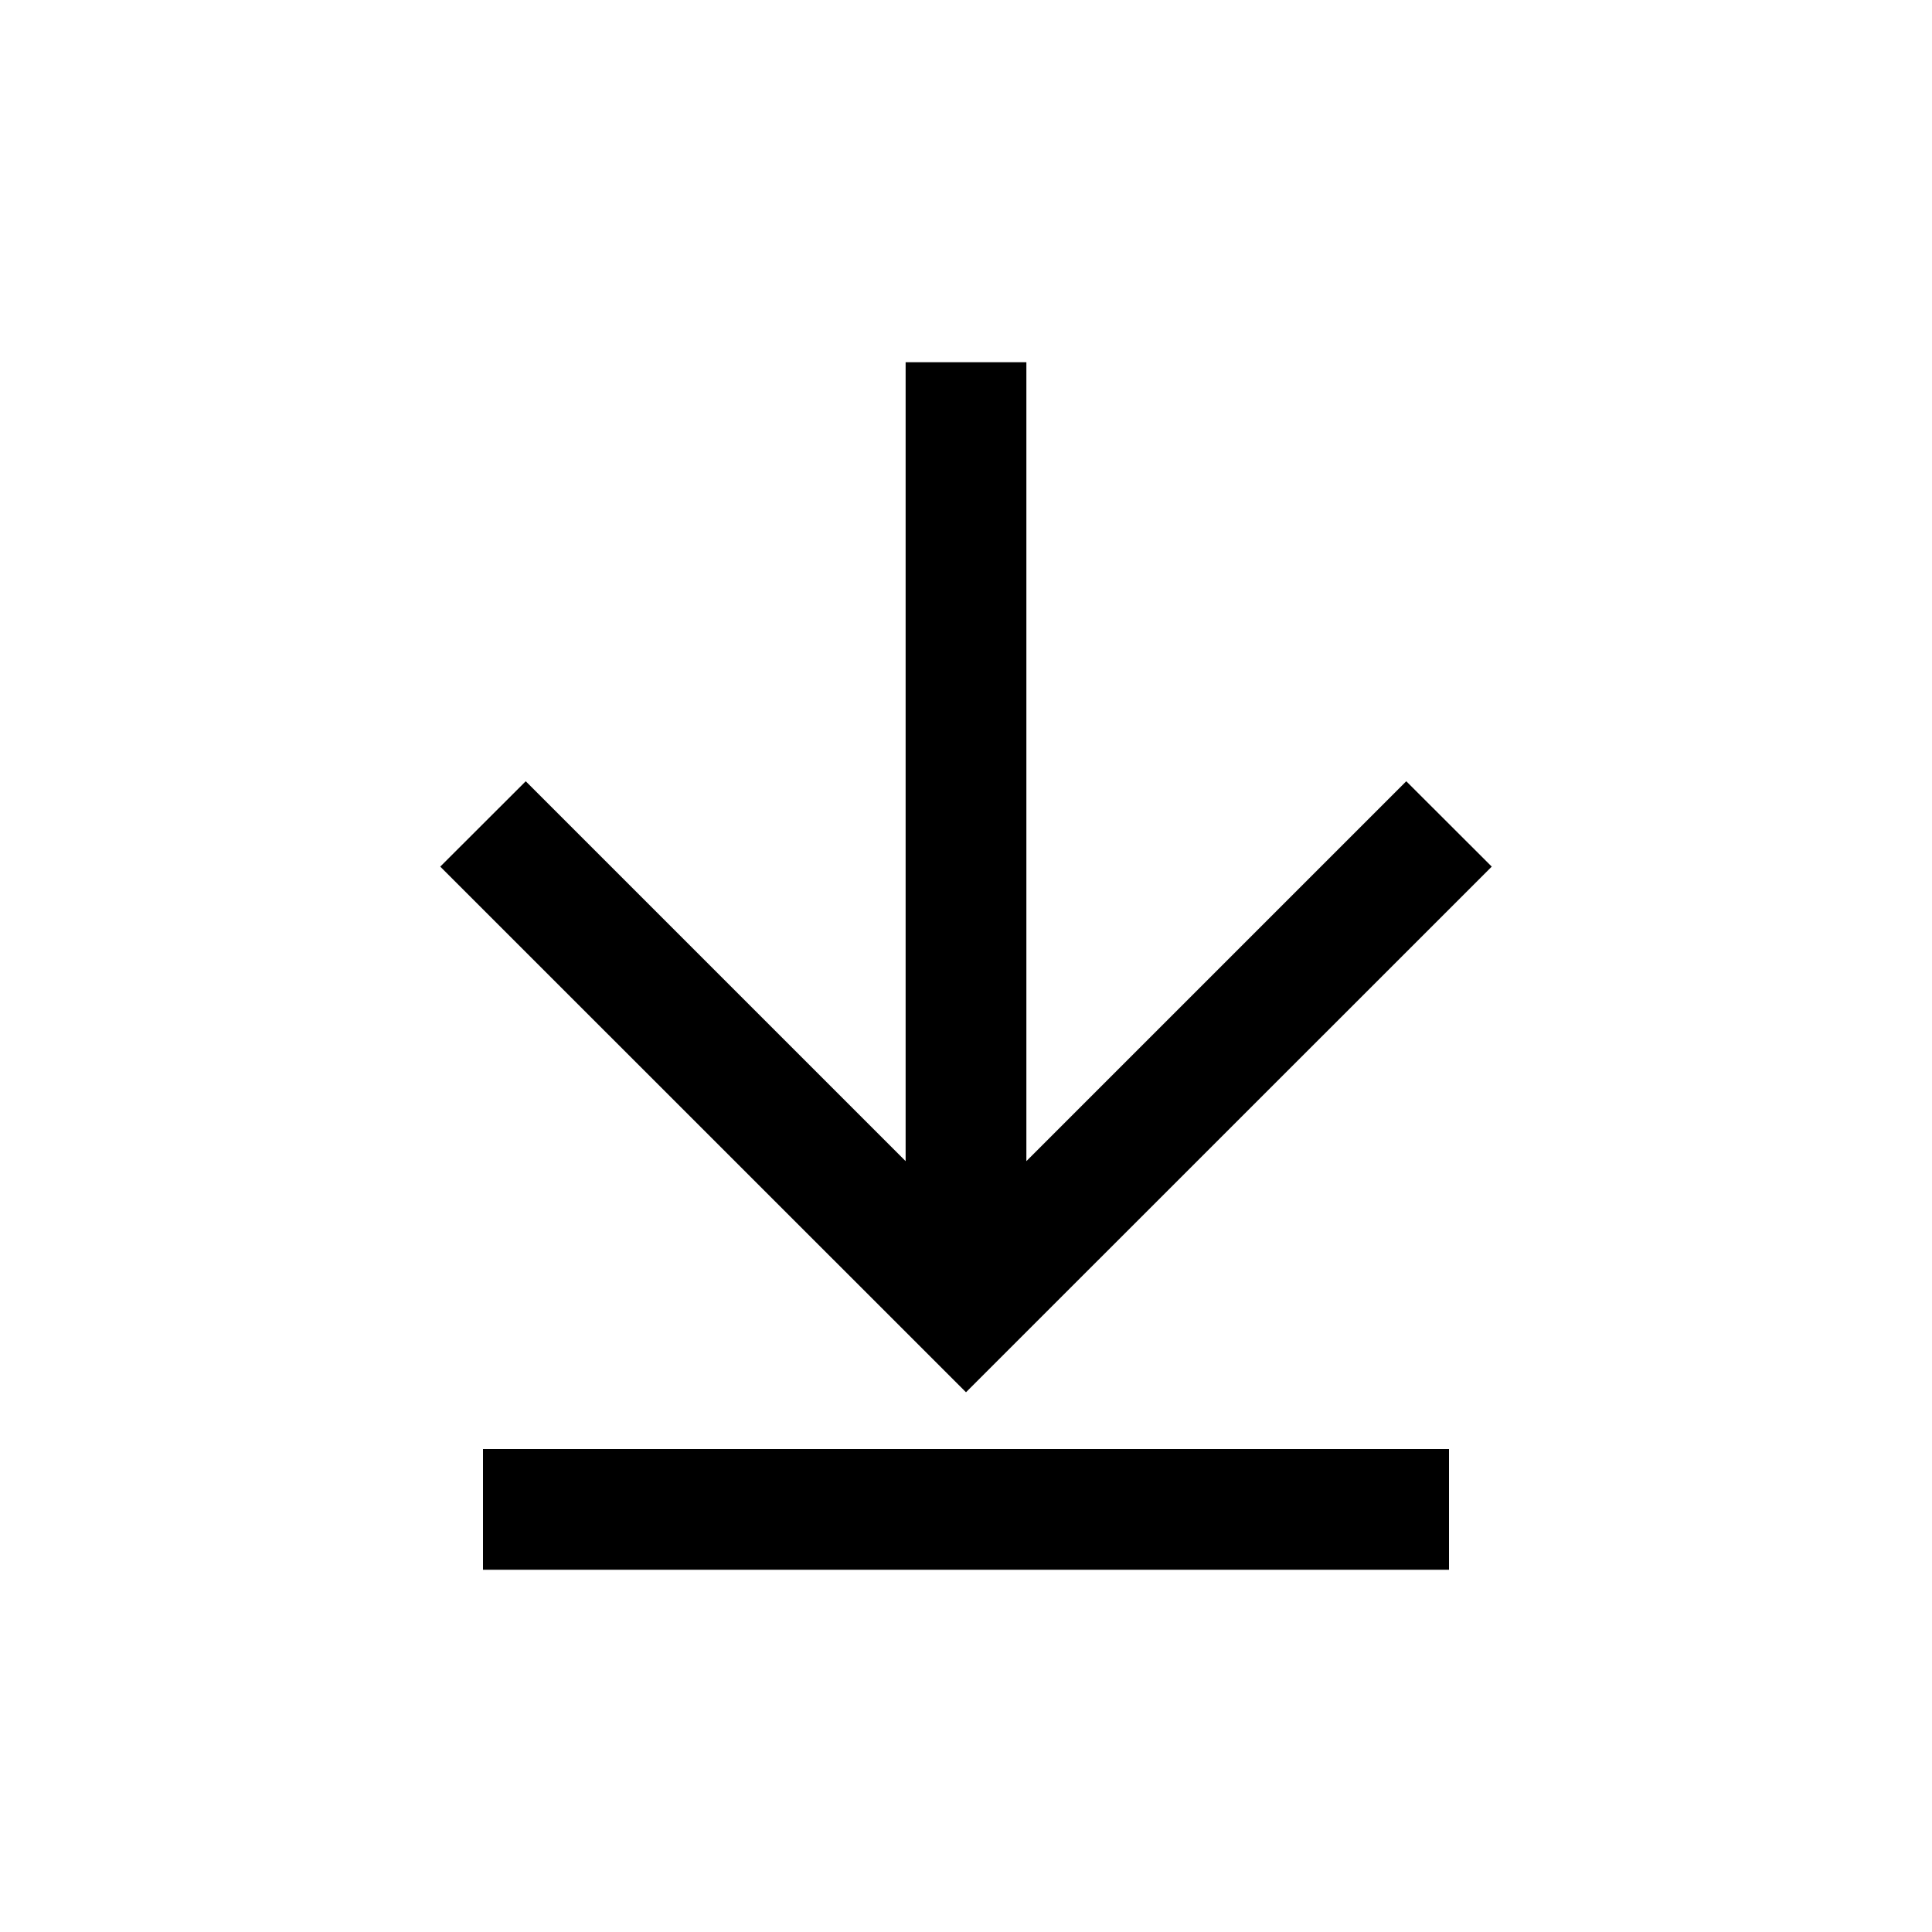
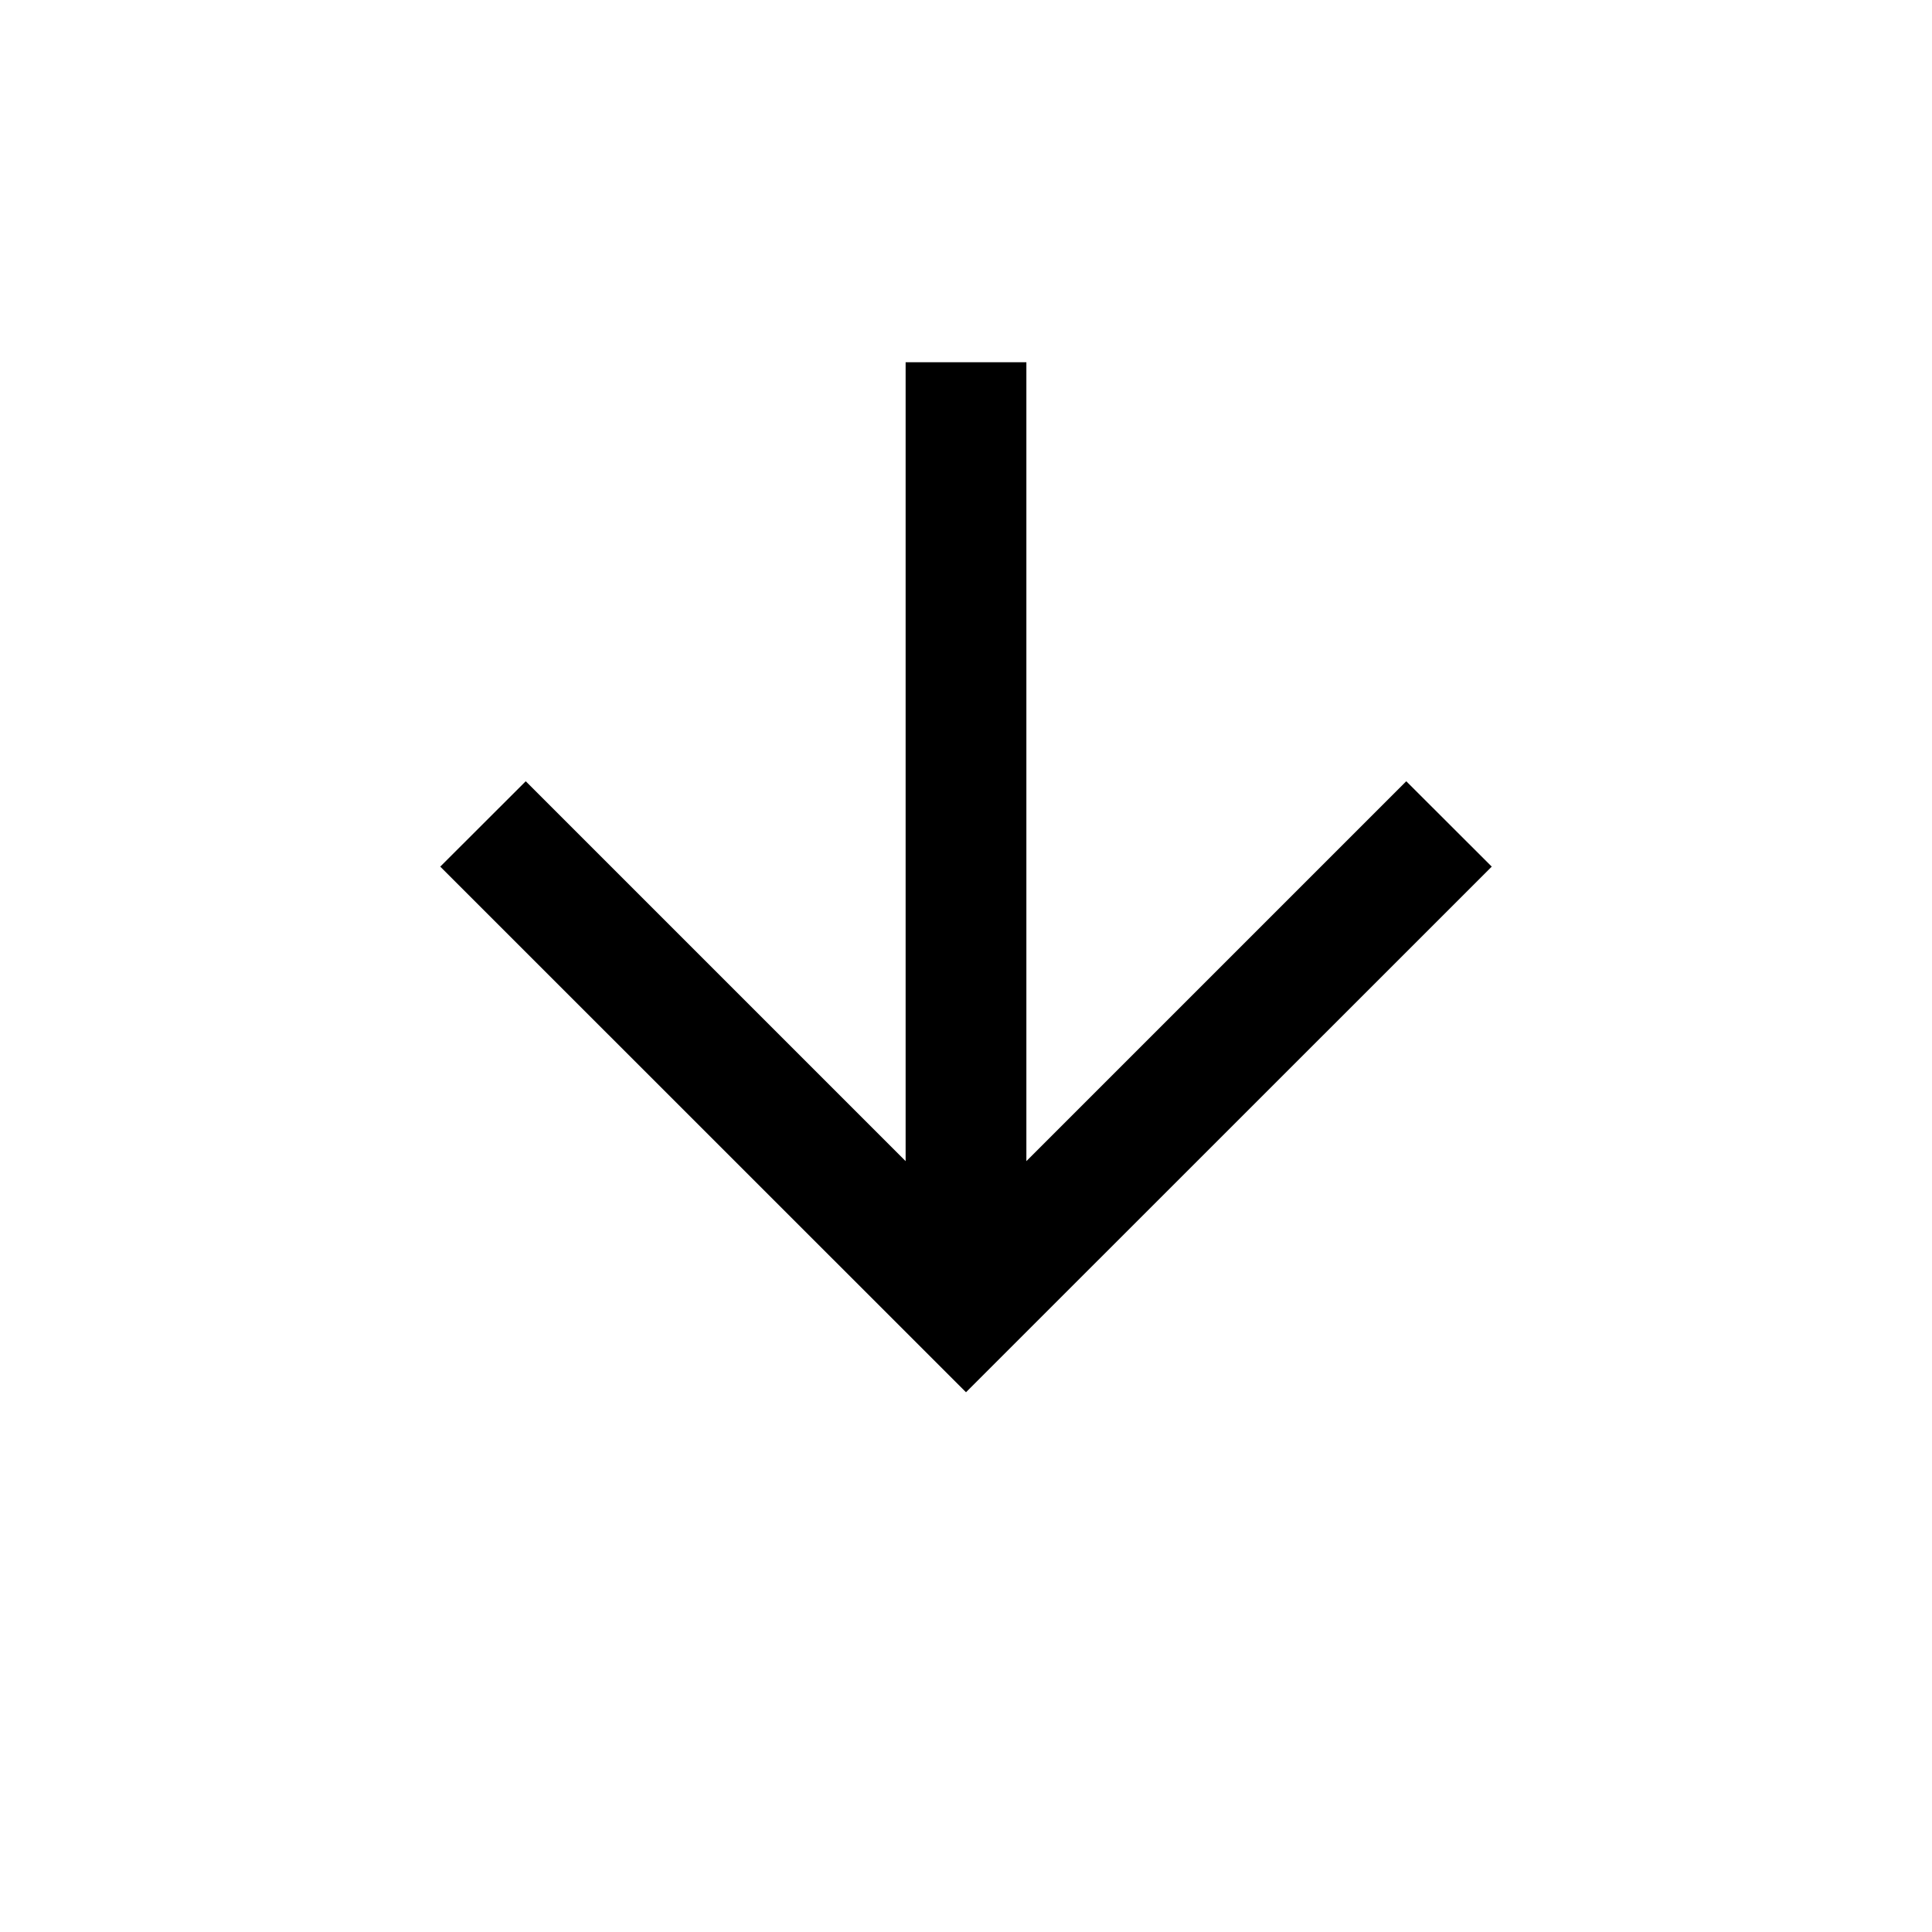
<svg xmlns="http://www.w3.org/2000/svg" width="16" height="16" viewBox="0 0 16 16" fill="none">
-   <path fill-rule="evenodd" clip-rule="evenodd" d="M7.5 3H8.5V9.616L11.646 6.47L12.354 7.177L8 11.53L3.646 7.177L4.354 6.47L7.5 9.616V3ZM4 13V12H12V13H4Z" fill="black" />
+   <path fill-rule="evenodd" clip-rule="evenodd" d="M7.5 3H8.5V9.616L11.646 6.47L12.354 7.177L8 11.53L3.646 7.177L4.354 6.47L7.5 9.616V3ZM4 13V12V13H4Z" fill="black" />
</svg>